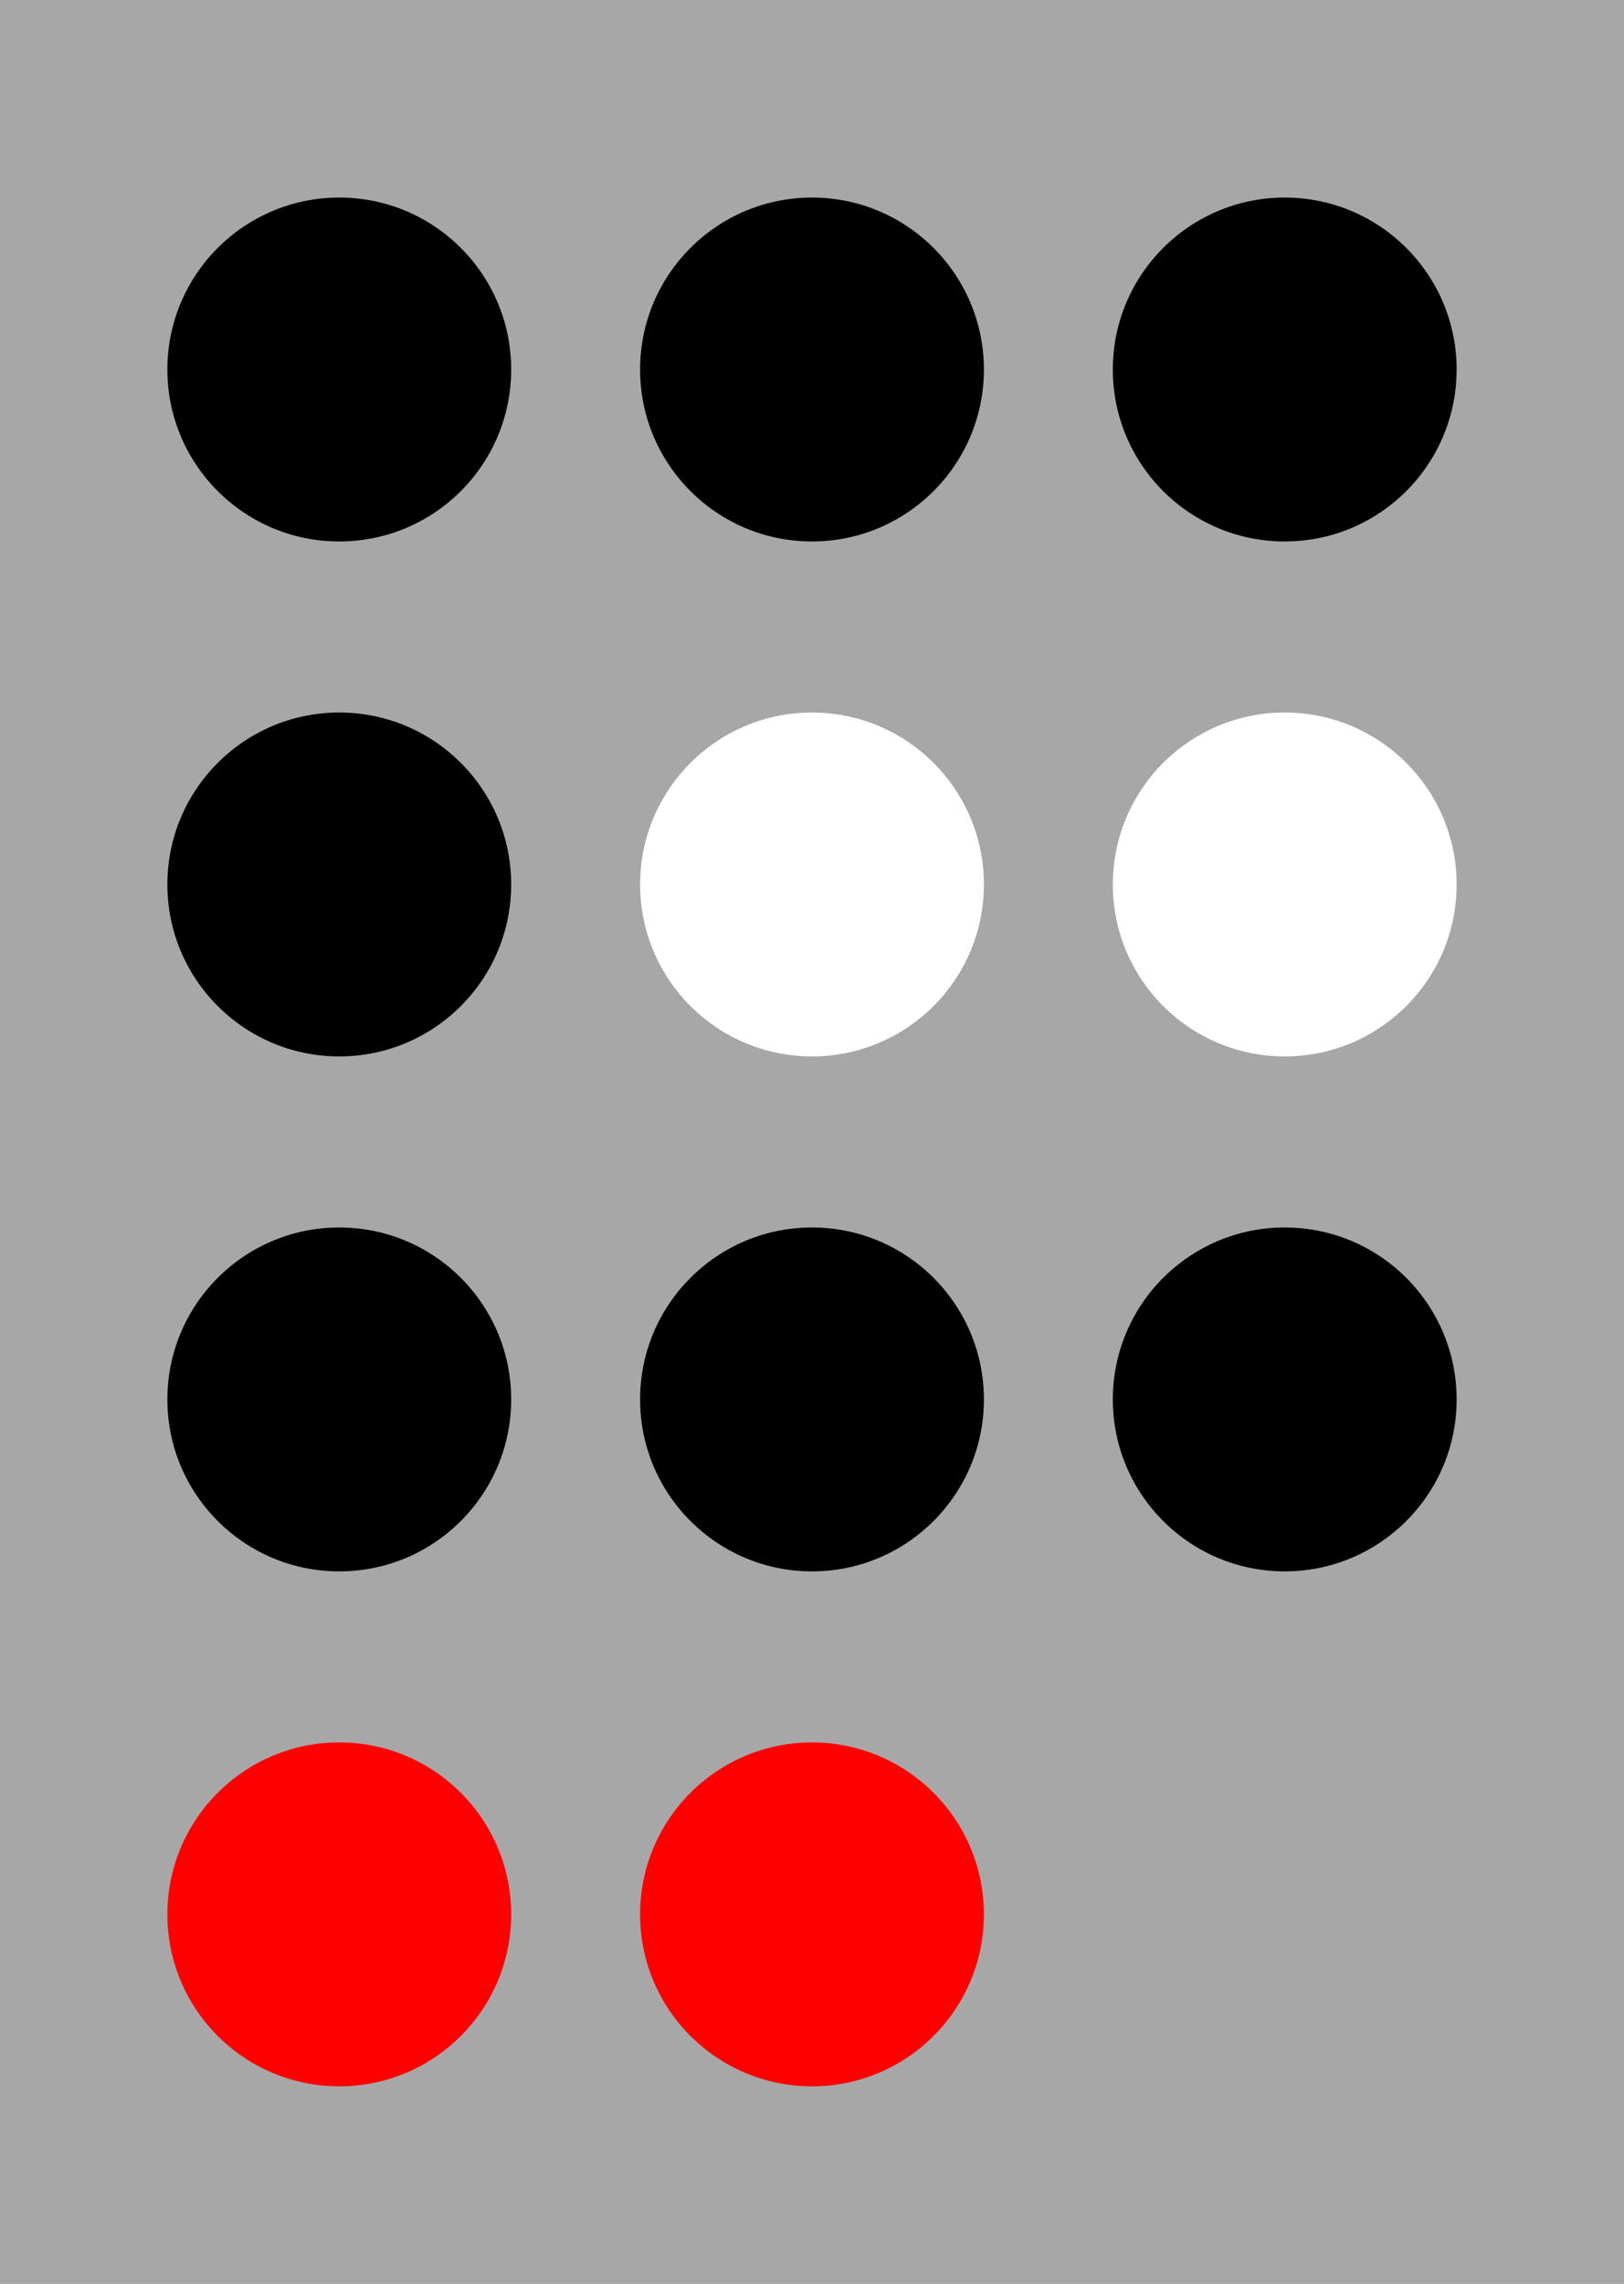
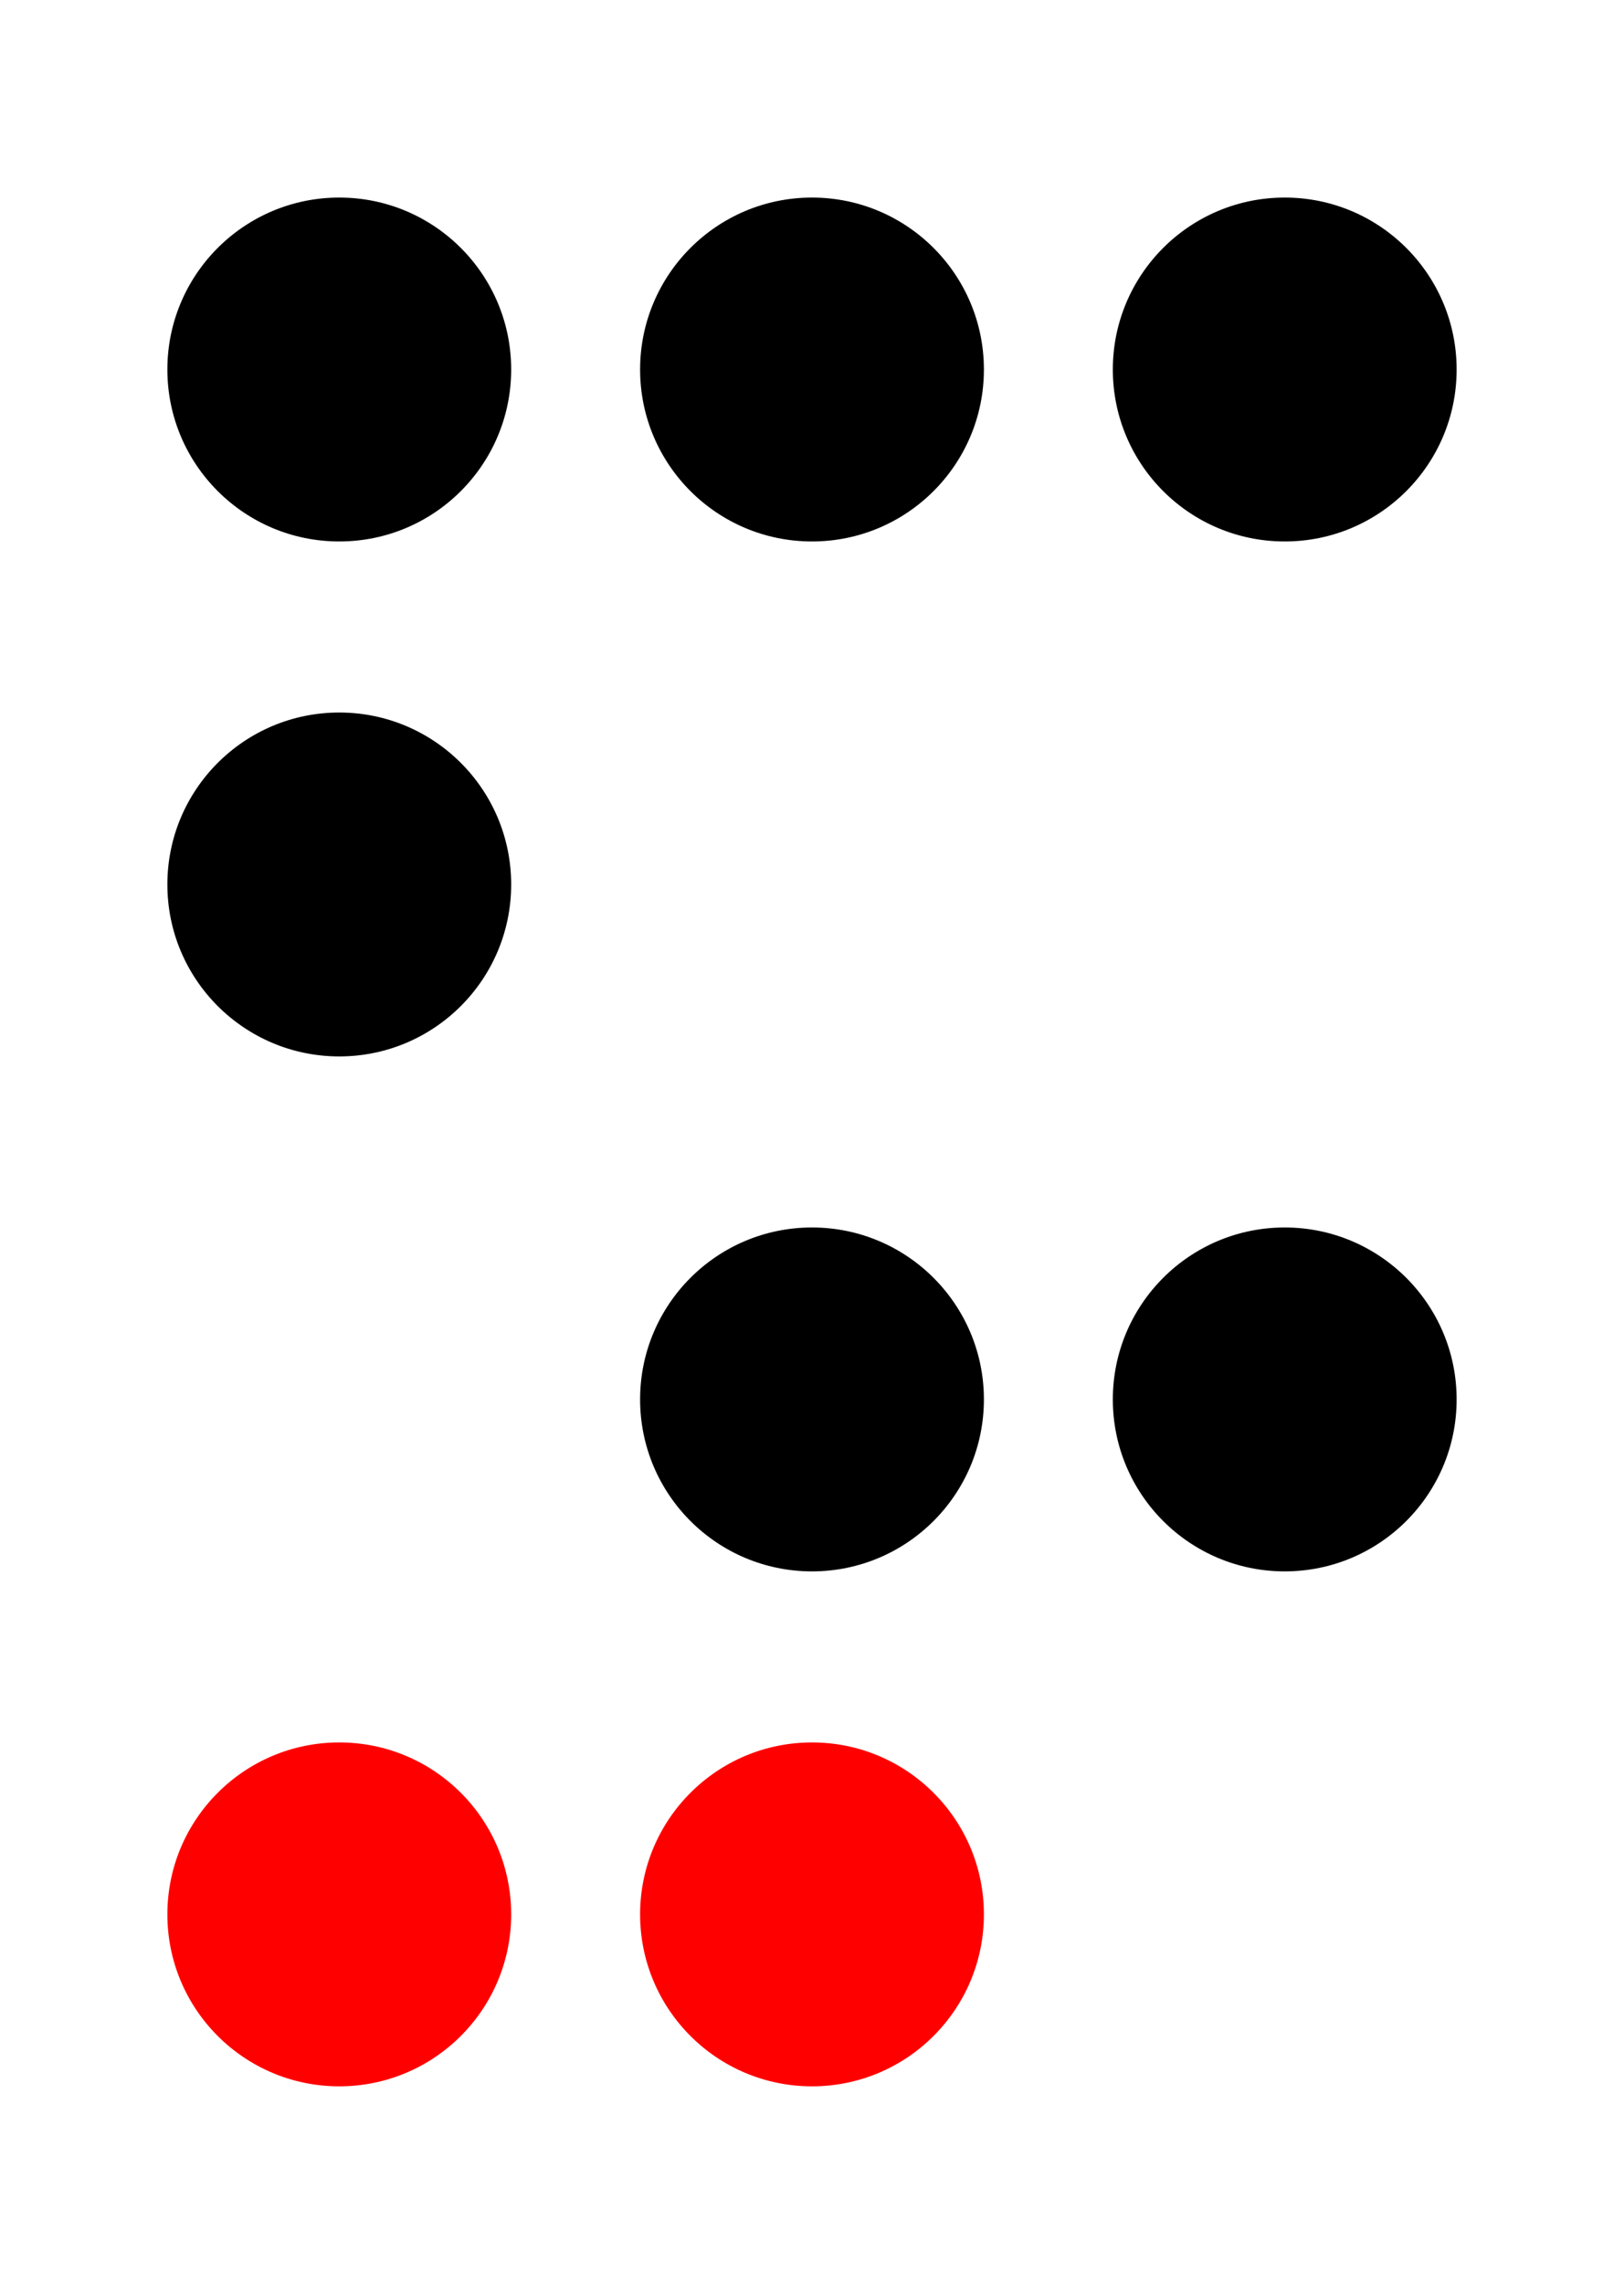
<svg xmlns="http://www.w3.org/2000/svg" xmlns:ns1="http://www.inkscape.org/namespaces/inkscape" xmlns:ns2="http://sodipodi.sourceforge.net/DTD/sodipodi-0.dtd" width="303mm" height="426mm" viewBox="0 0 1073.623 1509.449" id="svg2" version="1.1" ns1:version="0.92.3 (2405546, 2018-03-11)" ns2:docname="konstytucja_dots.svg">
  <defs id="defs4">
    <clipPath id="clipPath4166" clipPathUnits="userSpaceOnUse">
-       <path ns1:connector-curvature="0" id="path4168" d="m 24.496,1232.055 858.898,0 0,-1207.559 -858.898,0 0,1207.559 z" />
-     </clipPath>
+       </clipPath>
  </defs>
  <ns2:namedview id="base" pagecolor="#ffffff" bordercolor="#666666" borderopacity="1.0" ns1:pageopacity="0.0" ns1:pageshadow="2" ns1:zoom="0.5279661" ns1:cx="162.46186" ns1:cy="810.95647" ns1:document-units="mm" ns1:current-layer="layer1" showgrid="false" showguides="false" fit-margin-top="0" fit-margin-left="0" fit-margin-right="0" fit-margin-bottom="0" ns1:window-width="2560" ns1:window-height="1029" ns1:window-x="0" ns1:window-y="25" ns1:window-maximized="1">
    <ns2:guide position="-751.76,80.439" orientation="1,0" id="guide4136" ns1:locked="false" />
  </ns2:namedview>
  <g ns1:label="Layer 1" ns1:groupmode="layer" id="layer1" transform="translate(-697.474,-246.209)" style="display:inline;opacity:1">
-     <path d="M 697.474,1755.658 H 1771.097 V 246.209 H 697.474 Z" style="fill:#a7a7a7;fill-opacity:1;fill-rule:nonzero;stroke:none" id="path4148" ns1:connector-curvature="0" />
    <circle id="path3729" cx="1234.286" cy="490.425" r="113.644" style="display:inline;stroke-width:0.937" />
    <circle style="display:inline;stroke-width:0.937" r="113.644" cy="490.425" cx="1546.806" id="circle3731" />
    <circle style="display:inline;stroke-width:0.937" r="113.644" cy="490.425" cx="921.766" id="circle3733" />
    <circle style="display:inline;fill:#ffffff;stroke-width:0.937" r="113.644" cy="830.764" cx="1234.286" id="circle3740" />
    <circle id="circle3742" cx="1546.806" cy="830.764" r="113.644" style="display:inline;fill:#ffffff;stroke-width:0.937" />
    <circle id="circle3744" cx="921.766" cy="830.764" r="113.644" style="display:inline;stroke-width:0.937" />
    <circle id="circle3748" cx="1234.286" cy="1171.103" r="113.644" style="display:inline;stroke-width:0.937" />
    <circle style="display:inline;stroke-width:0.937" r="113.644" cy="1171.103" cx="1546.806" id="circle3750" />
-     <circle style="display:inline;stroke-width:0.937" r="113.644" cy="1171.103" cx="921.766" id="circle3752" />
    <circle style="display:inline;fill:#ff0000;stroke-width:0.937" r="113.644" cy="1511.442" cx="1234.286" id="circle3756" />
    <circle id="circle3760" cx="921.766" cy="1511.442" r="113.644" style="display:inline;fill:#ff0000;stroke-width:0.937" />
  </g>
</svg>